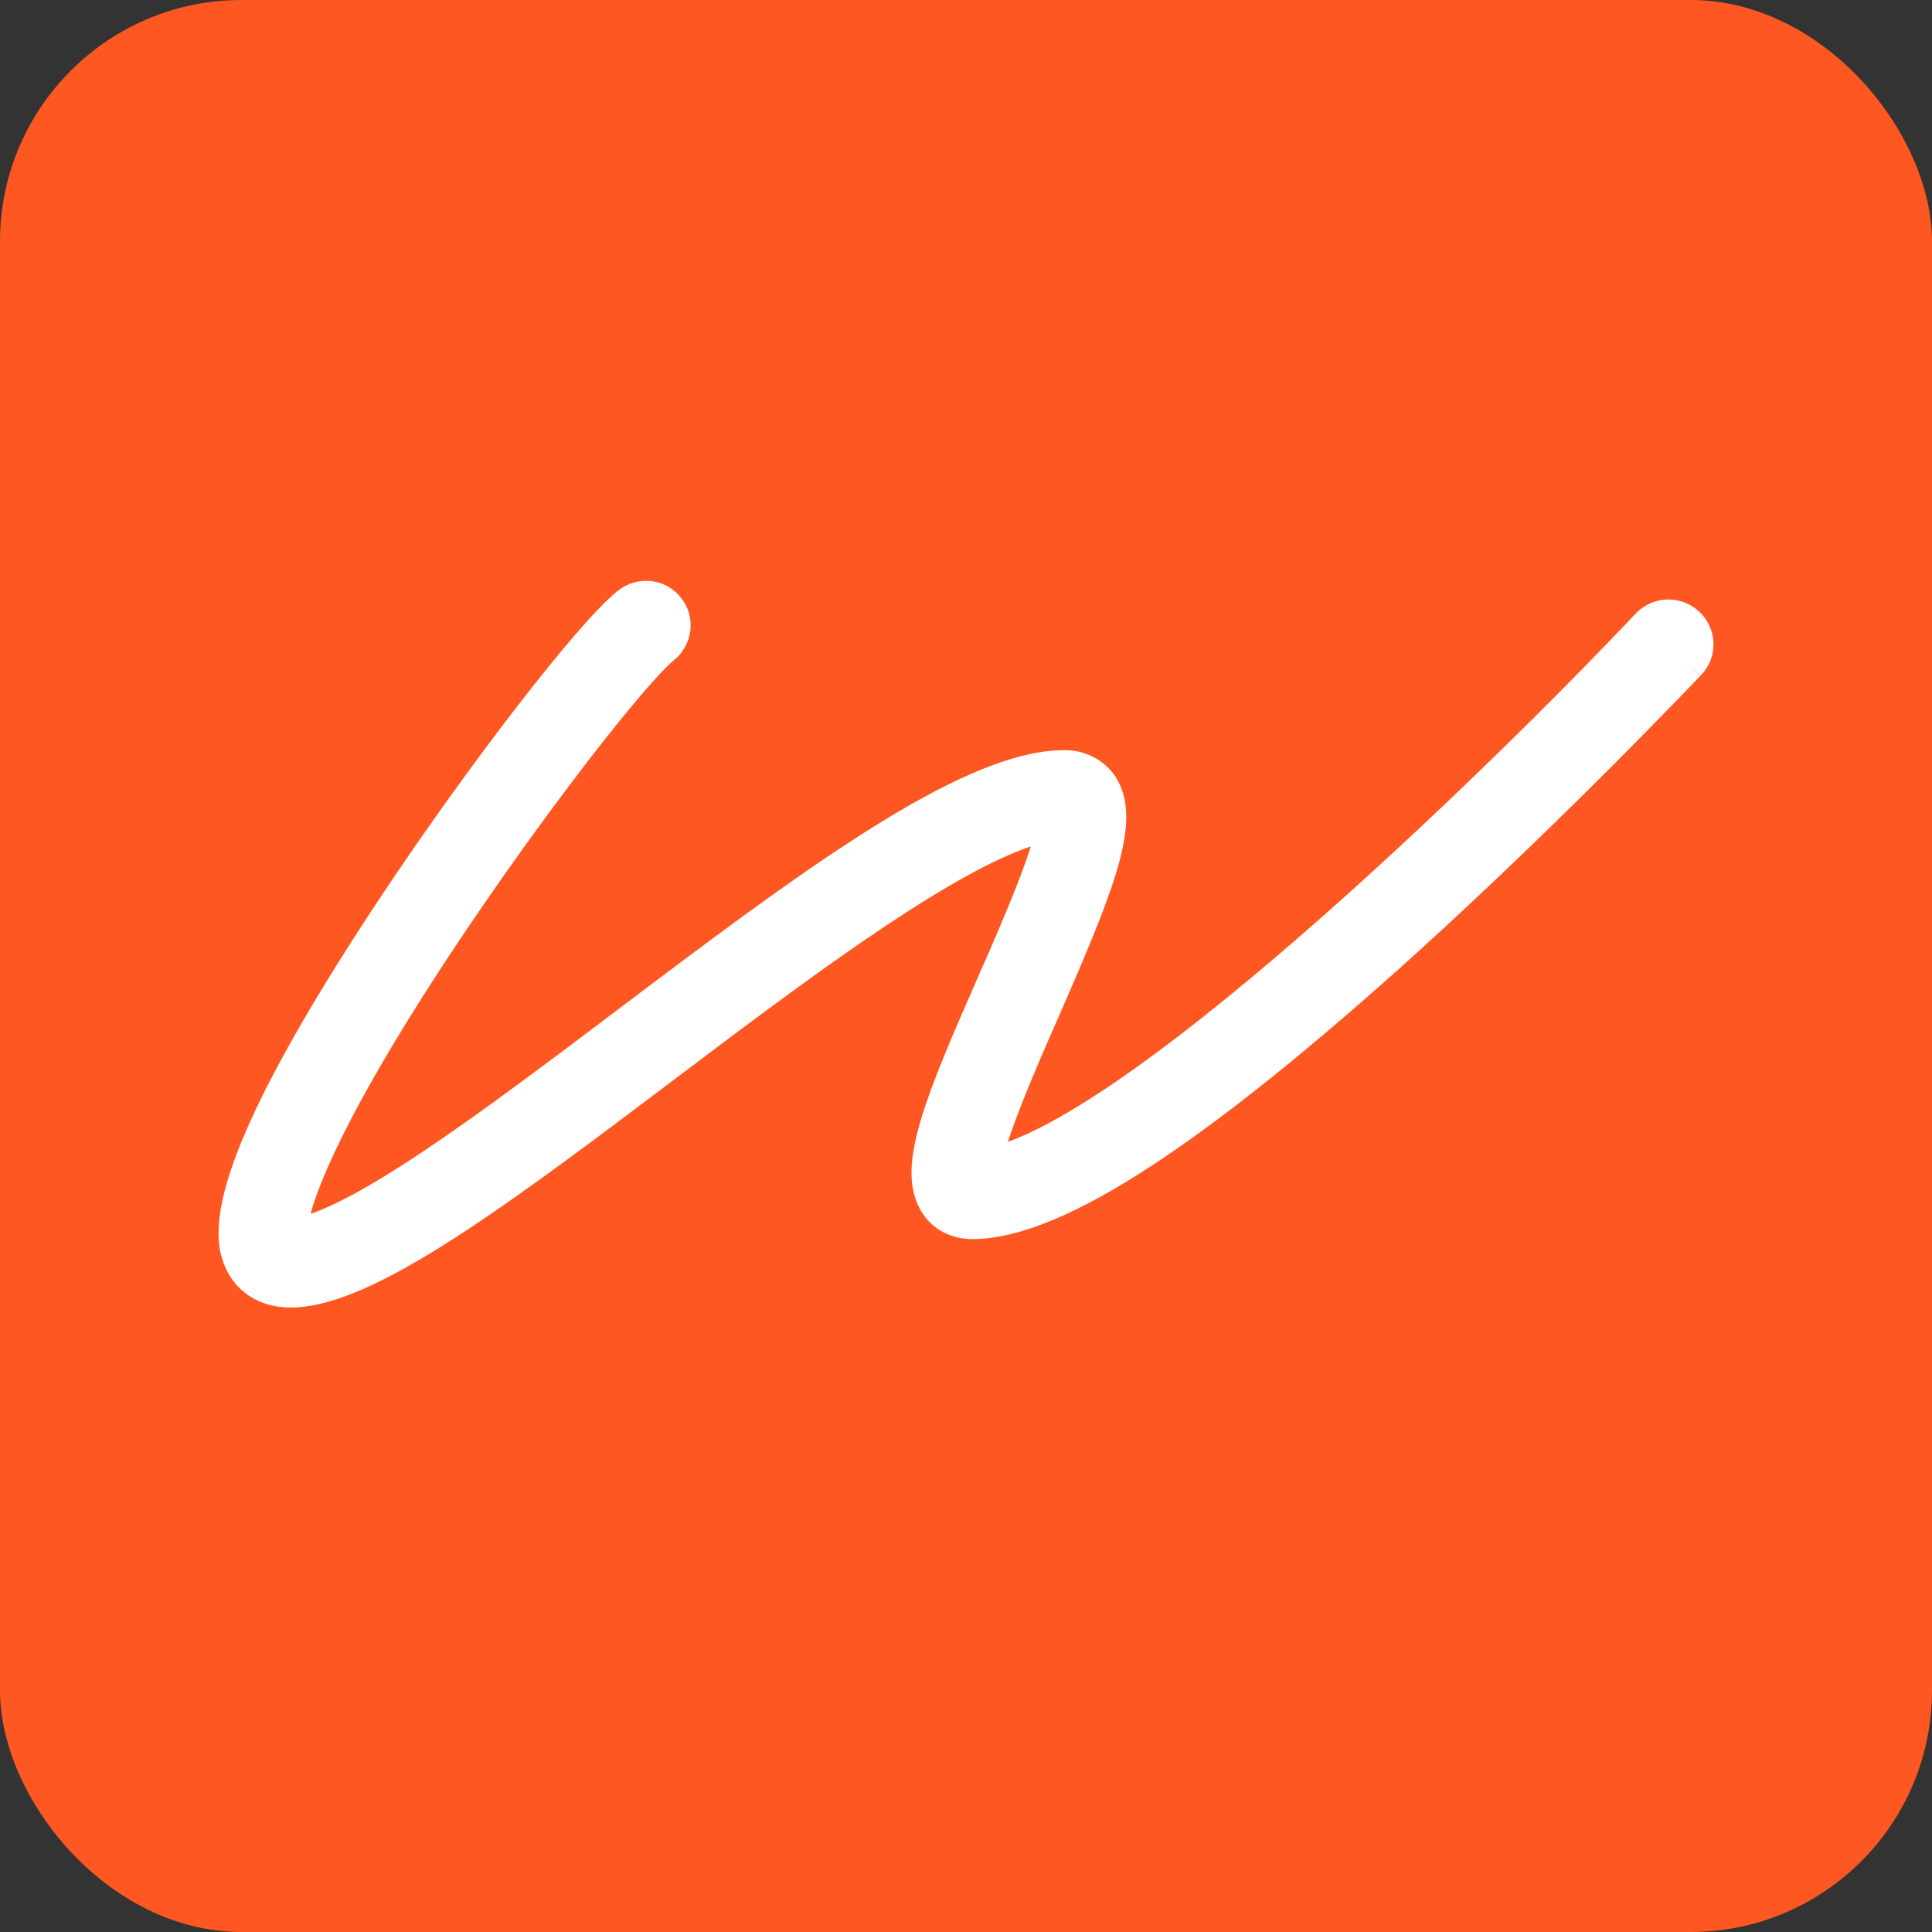
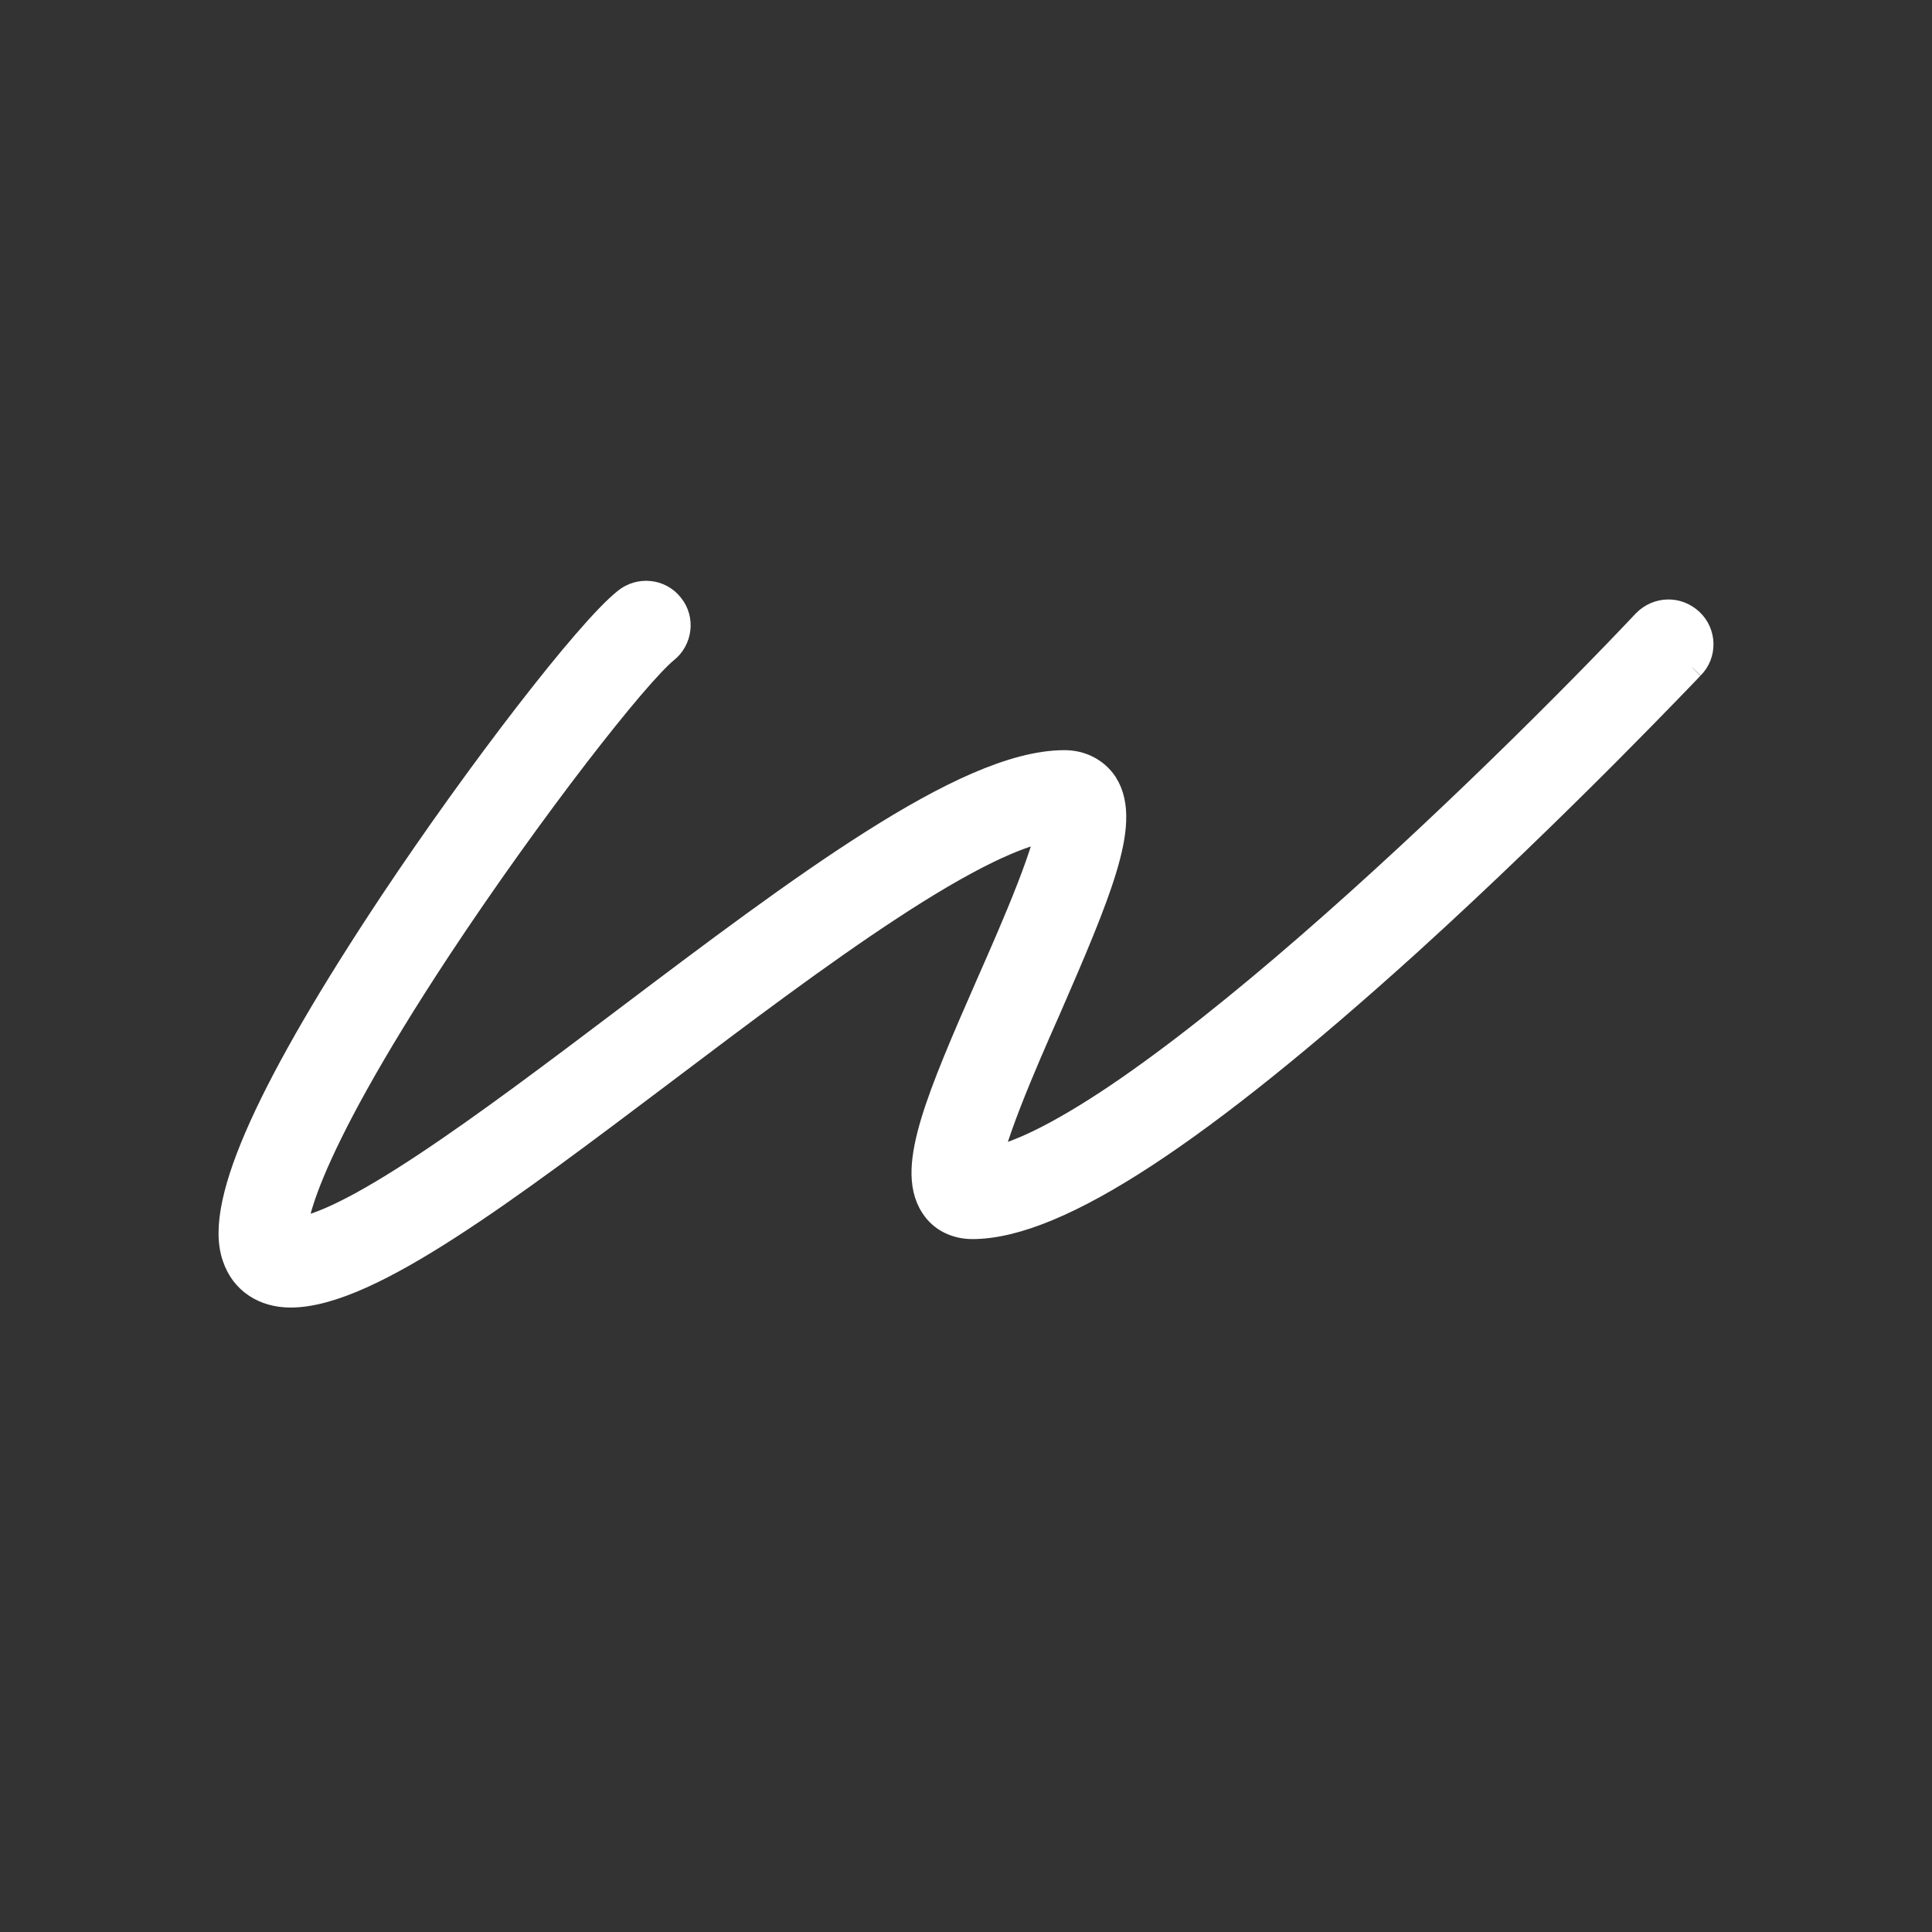
<svg xmlns="http://www.w3.org/2000/svg" width="32" height="32" viewBox="0 0 32 32" fill="none">
  <rect x="0" y="0" width="32" height="32" fill="#333333" stroke="none" />
-   <rect width="32" height="32" rx="4" fill="#FF5722" />
  <path d="M17.171 18.917C16.884 19.053 16.632 19.146 16.416 19.195C16.431 19.132 16.45 19.06 16.474 18.978C16.536 18.774 16.623 18.53 16.725 18.269C16.927 17.748 17.18 17.171 17.376 16.73L17.377 16.728C17.795 15.768 18.126 14.995 18.307 14.395C18.398 14.095 18.455 13.827 18.463 13.594C18.472 13.359 18.432 13.146 18.317 12.969L18.317 12.969L18.315 12.965C18.161 12.741 17.913 12.615 17.631 12.615C17.201 12.615 16.709 12.754 16.178 12.984C15.645 13.215 15.059 13.544 14.438 13.938C13.196 14.725 11.792 15.783 10.357 16.867L10.357 16.867C9.204 17.738 8.037 18.618 7.038 19.28C6.538 19.611 6.084 19.885 5.698 20.075C5.362 20.241 5.096 20.334 4.903 20.358C4.905 20.325 4.91 20.284 4.919 20.235C4.952 20.059 5.03 19.793 5.187 19.416C5.501 18.662 6.121 17.484 7.282 15.722C8.043 14.57 8.864 13.431 9.556 12.53C9.903 12.08 10.216 11.69 10.473 11.389C10.733 11.085 10.927 10.882 11.036 10.793C11.277 10.605 11.322 10.253 11.129 10.017C10.935 9.77 10.582 9.746 10.352 9.934C10.187 10.065 9.953 10.311 9.679 10.628C9.401 10.949 9.074 11.354 8.721 11.81C8.015 12.723 7.205 13.847 6.483 14.931L6.483 14.931C5.481 16.439 4.756 17.683 4.317 18.654C4.097 19.14 3.947 19.563 3.87 19.92C3.794 20.273 3.785 20.583 3.873 20.83C4.01 21.237 4.366 21.467 4.812 21.467C5.157 21.467 5.556 21.348 5.99 21.153C6.427 20.957 6.915 20.676 7.441 20.337C8.488 19.663 9.706 18.744 11.006 17.764L11.023 17.75L11.024 17.75C12.266 16.812 13.582 15.819 14.757 15.05C15.344 14.665 15.893 14.339 16.376 14.105C16.751 13.924 17.076 13.803 17.344 13.749C17.33 13.813 17.311 13.89 17.285 13.978C17.223 14.187 17.134 14.437 17.03 14.704C16.822 15.24 16.56 15.834 16.359 16.29L16.359 16.29C15.945 17.233 15.618 17.992 15.44 18.583C15.351 18.878 15.296 19.142 15.288 19.372C15.281 19.603 15.321 19.813 15.436 19.987C15.584 20.22 15.838 20.333 16.105 20.333C16.829 20.333 17.783 19.925 18.965 19.153C20.155 18.375 21.607 17.207 23.338 15.642L23.338 15.642C24.591 14.505 25.761 13.362 26.619 12.502C27.048 12.071 27.4 11.711 27.645 11.458C27.768 11.331 27.864 11.231 27.931 11.162L28.007 11.082L28.012 11.076C28.027 11.06 28.033 11.055 28.032 11.056C28.253 10.835 28.238 10.479 28.019 10.274C27.79 10.058 27.449 10.073 27.236 10.287L27.236 10.287L27.232 10.291C26.07 11.524 23.868 13.729 21.664 15.644C20.562 16.602 19.463 17.484 18.497 18.136C18.013 18.462 17.566 18.728 17.171 18.917Z" fill="white" stroke="white" stroke-width="0.38" stroke-miterlimit="2" />
</svg>